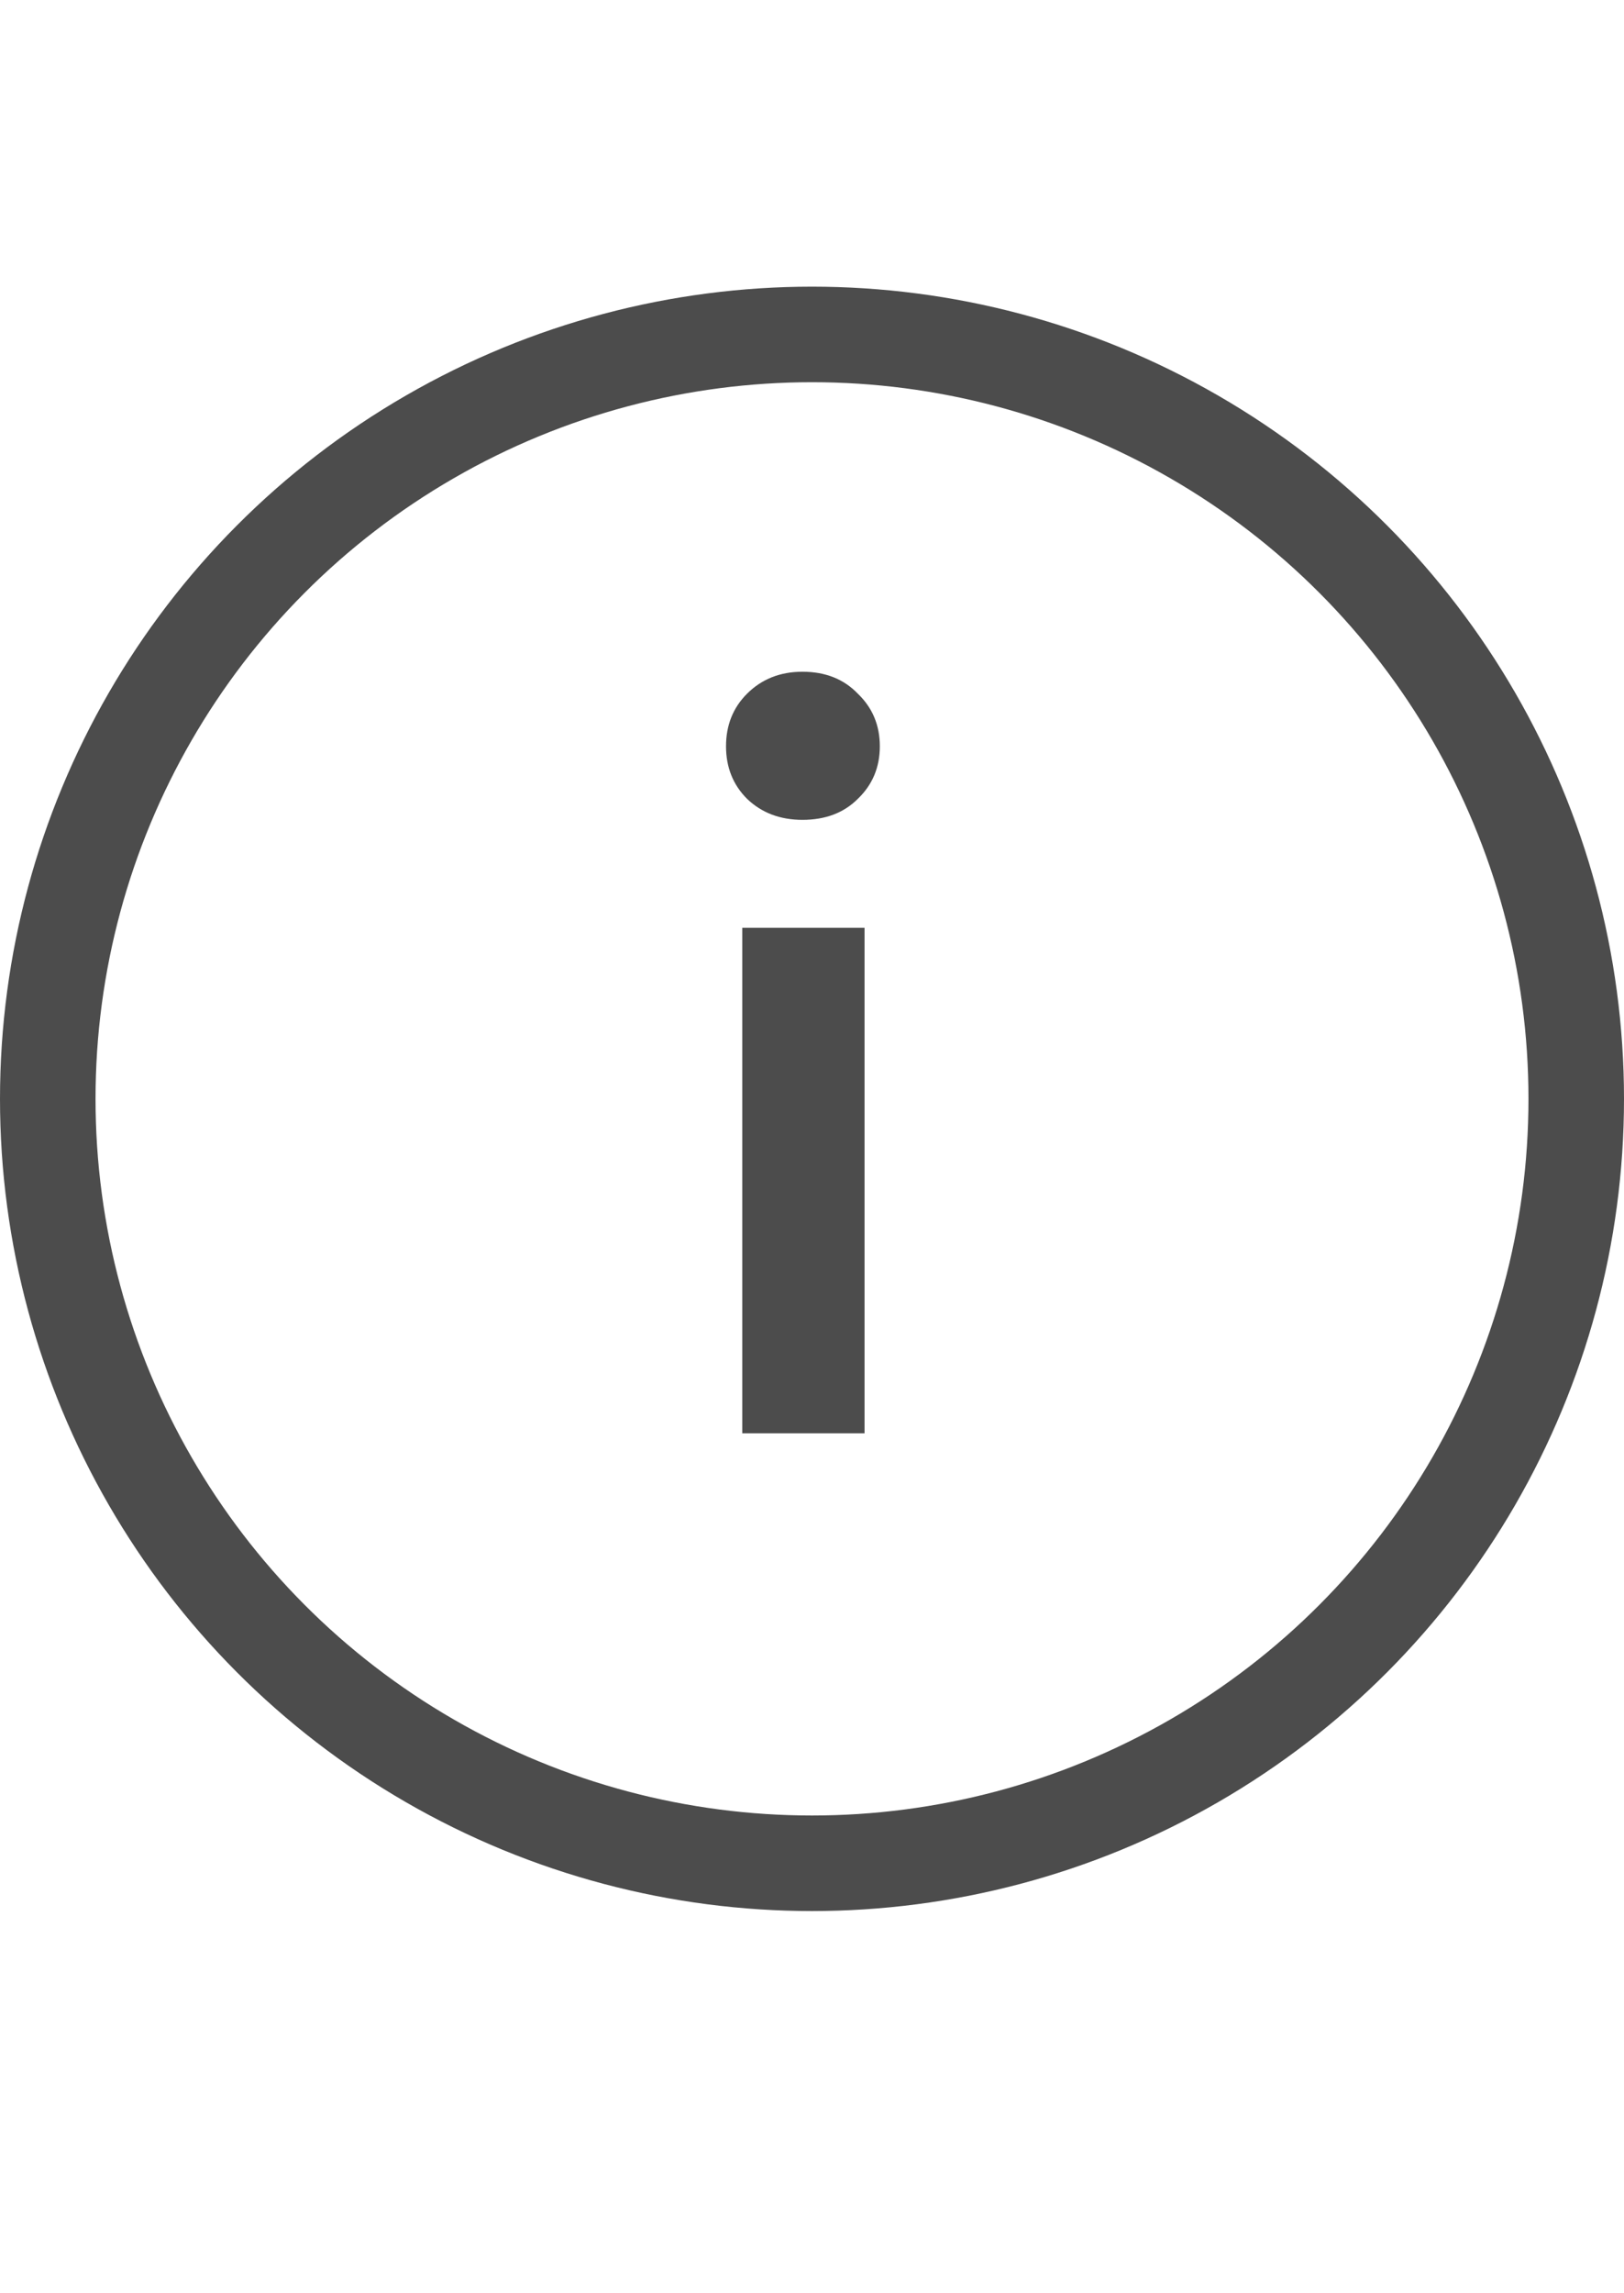
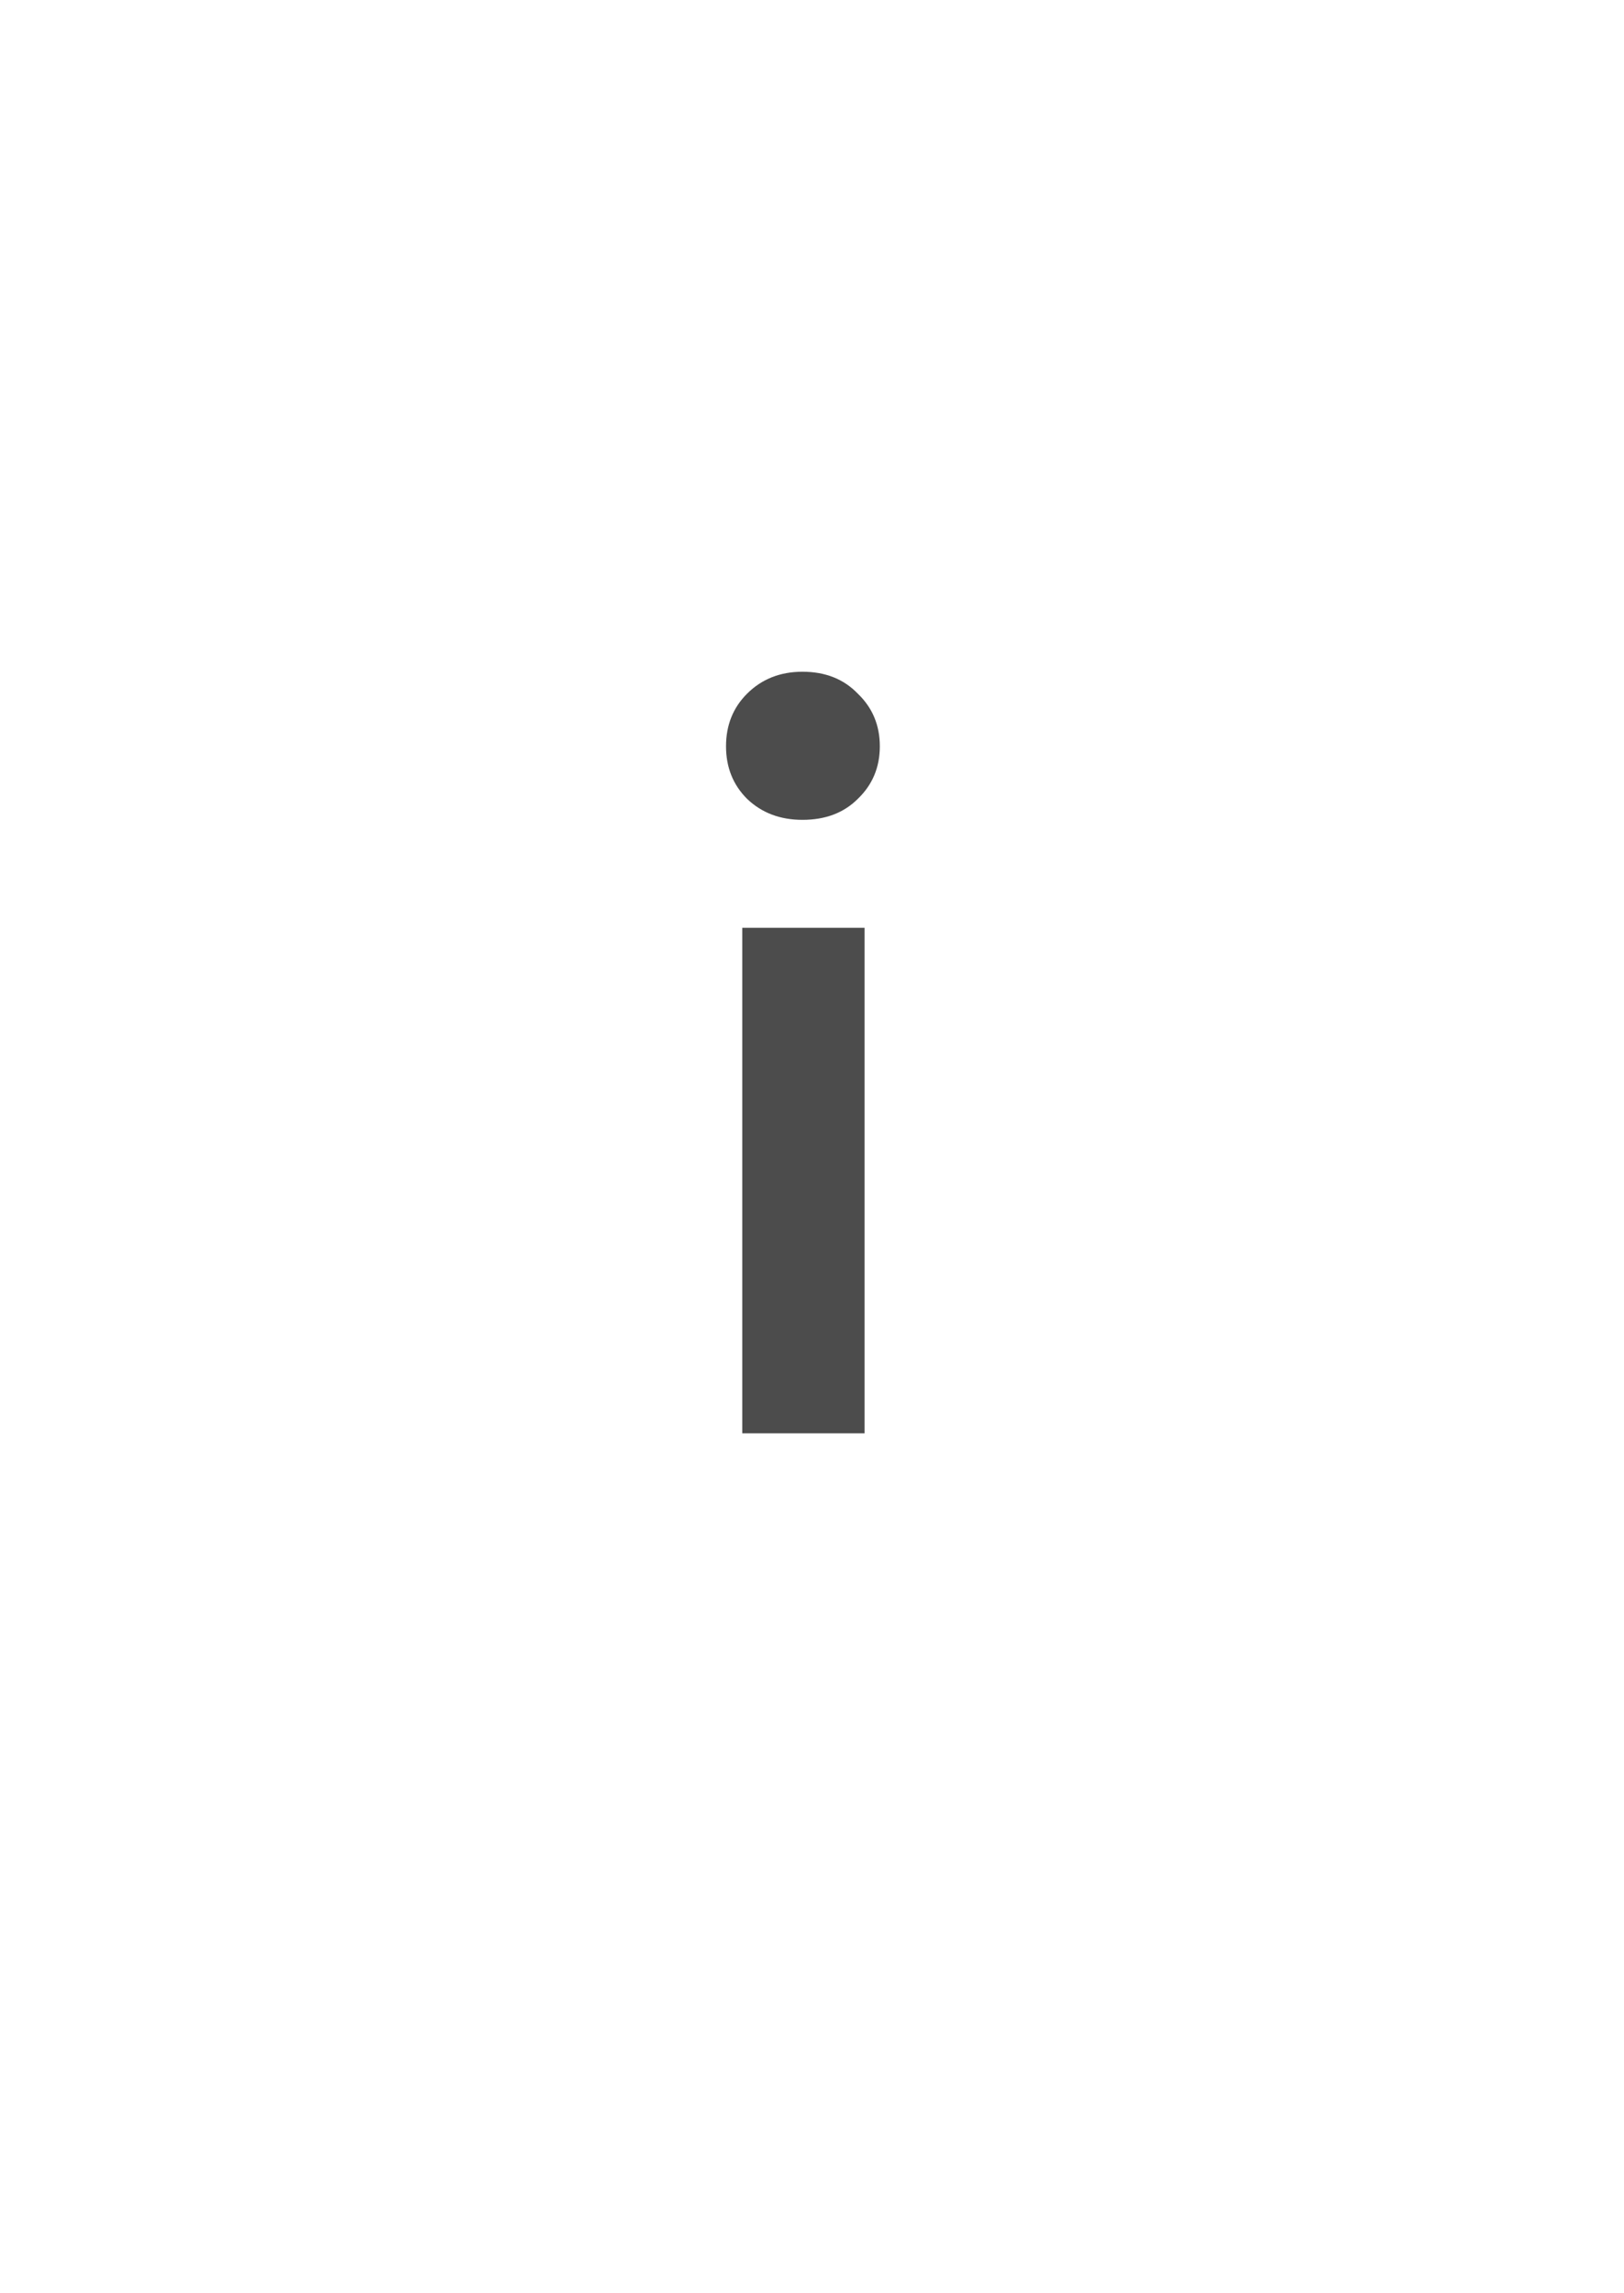
<svg xmlns="http://www.w3.org/2000/svg" width="17" height="24" viewBox="0 0 17 24" fill="none">
-   <circle cx="8.5" cy="11.5" r="8" stroke="black" stroke-opacity="0.7" />
-   <path d="M9.05 9.71V15H7.77V9.71H9.05ZM8.4 7.03C8.64 7.03 8.833 7.107 8.98 7.26C9.133 7.407 9.21 7.59 9.21 7.81C9.21 8.03 9.133 8.213 8.98 8.36C8.833 8.507 8.64 8.58 8.4 8.58C8.167 8.58 7.973 8.507 7.82 8.36C7.673 8.213 7.6 8.03 7.6 7.81C7.6 7.59 7.673 7.407 7.82 7.26C7.973 7.107 8.167 7.03 8.4 7.03Z" fill="black" fill-opacity="0.7" />
+   <path d="M9.05 9.71V15H7.77V9.71H9.05ZM8.4 7.03C8.64 7.03 8.833 7.107 8.98 7.26C9.133 7.407 9.21 7.59 9.21 7.81C9.21 8.03 9.133 8.213 8.98 8.36C8.833 8.507 8.64 8.58 8.4 8.58C8.167 8.58 7.973 8.507 7.82 8.36C7.673 8.213 7.6 8.03 7.6 7.81C7.6 7.59 7.673 7.407 7.82 7.26C7.973 7.107 8.167 7.03 8.4 7.03" fill="black" fill-opacity="0.7" />
</svg>